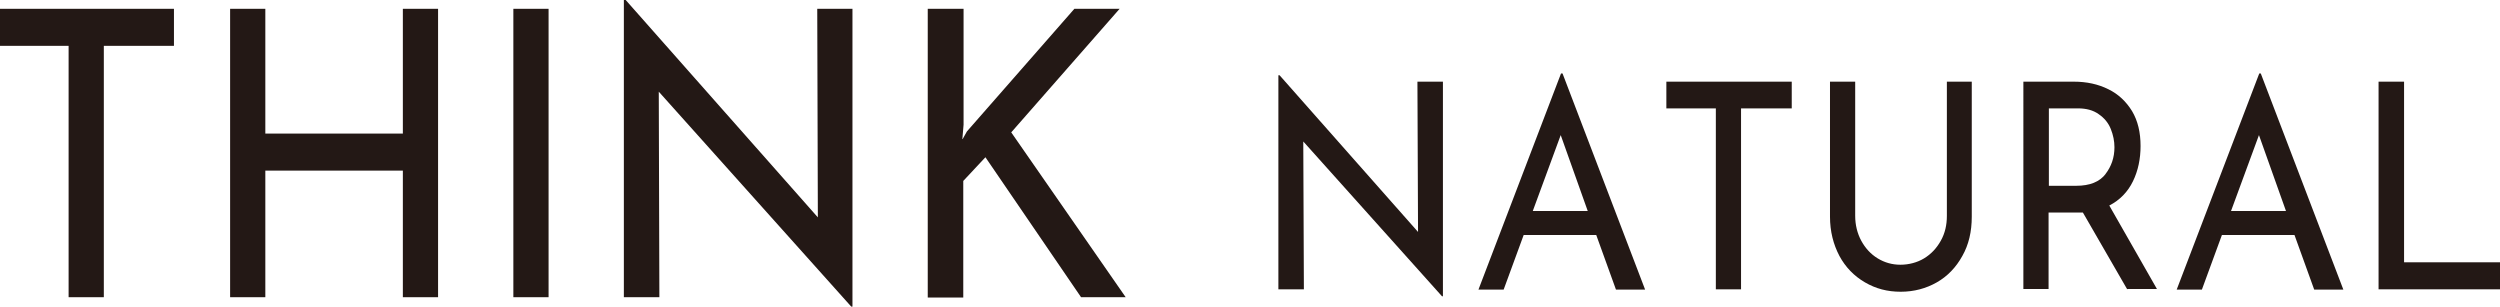
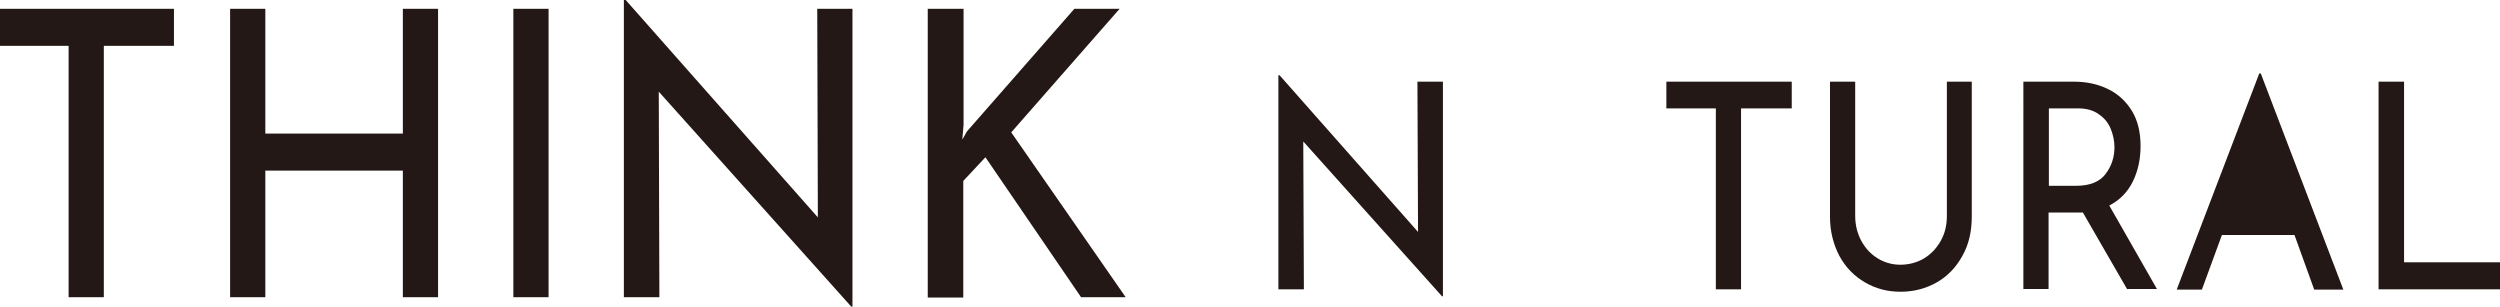
<svg xmlns="http://www.w3.org/2000/svg" id="_レイヤー_2" data-name="レイヤー 2" viewBox="0 0 82.35 10.1">
  <defs>
    <style>
      .cls-1 {
        fill: #231815;
      }
    </style>
  </defs>
  <g id="_レイヤー_1-2" data-name="レイヤー 1">
    <g>
      <path class="cls-1" d="M5.73,.29V1.51H3.42V9.79h-1.16V1.51H0V.29H5.73Z" />
      <path class="cls-1" d="M14.43,9.79h-1.16V5.62h-4.53v4.17h-1.16V.29h1.16V4.4h4.53V.29h1.16V9.79Z" />
      <path class="cls-1" d="M18.07,.29V9.79h-1.16V.29h1.16Z" />
      <path class="cls-1" d="M28.08,.29V10.1h-.04l-6.34-7.08,.02,6.77h-1.17V0h.06l6.33,7.16-.02-6.87h1.16Z" />
      <path class="cls-1" d="M31.71,4.58l.14-.25L35.39,.29h1.49l-3.57,4.07,3.77,5.43h-1.47l-3.15-4.61-.73,.78v3.84s-1.17,0-1.17,0V.29h1.18v3.82l-.04,.47Z" />
      <path class="cls-1" d="M47.53,2.69v7.07h-.03l-4.57-5.1,.02,4.87h-.84V2.48h.04l4.56,5.16-.02-4.95h.83Z" />
-       <path class="cls-1" d="M52.58,7.74h-2.39l-.66,1.8h-.83l2.72-7.12h.05l2.72,7.12h-.96l-.65-1.8Zm-.28-.79l-.89-2.5-.92,2.5h1.81Z" />
      <path class="cls-1" d="M59.02,2.69v.88h-1.67v5.96h-.83V3.57h-1.63v-.88h4.13Z" />
      <path class="cls-1" d="M61.31,7.93c.13,.24,.31,.44,.54,.58s.48,.21,.75,.21,.55-.07,.78-.21c.23-.14,.41-.33,.55-.58s.2-.52,.2-.82V2.69h.82V7.14c0,.49-.1,.92-.31,1.29-.21,.38-.49,.67-.84,.87s-.75,.31-1.19,.31-.82-.1-1.18-.31-.64-.5-.84-.87c-.2-.38-.31-.81-.31-1.29V2.69h.83V7.11c0,.3,.07,.58,.2,.82Z" />
      <path class="cls-1" d="M70.07,9.53l-1.46-2.53s-.11,0-.21,0h-.92v2.52h-.83V2.69h1.66c.42,0,.8,.08,1.14,.25,.33,.16,.59,.41,.78,.72,.19,.32,.28,.7,.28,1.15,0,.42-.08,.81-.25,1.16-.17,.35-.43,.62-.78,.8l1.57,2.75h-.97Zm-.72-3.79c.2-.26,.3-.55,.3-.89,0-.2-.04-.4-.12-.6s-.21-.36-.4-.49c-.18-.13-.41-.19-.68-.19h-.96v2.55h.9c.45,0,.77-.13,.97-.39Z" />
-       <path class="cls-1" d="M75.58,7.74h-2.39l-.66,1.8h-.83l2.72-7.12h.05l2.72,7.12h-.96l-.65-1.8Zm-.28-.79l-.89-2.5-.92,2.5h1.81Z" />
+       <path class="cls-1" d="M75.58,7.74h-2.39l-.66,1.8h-.83l2.72-7.12h.05l2.72,7.12h-.96l-.65-1.8Zm-.28-.79h1.81Z" />
      <path class="cls-1" d="M79.19,2.69v5.95h3.16v.89h-4V2.69h.83Z" />
    </g>
  </g>
</svg>